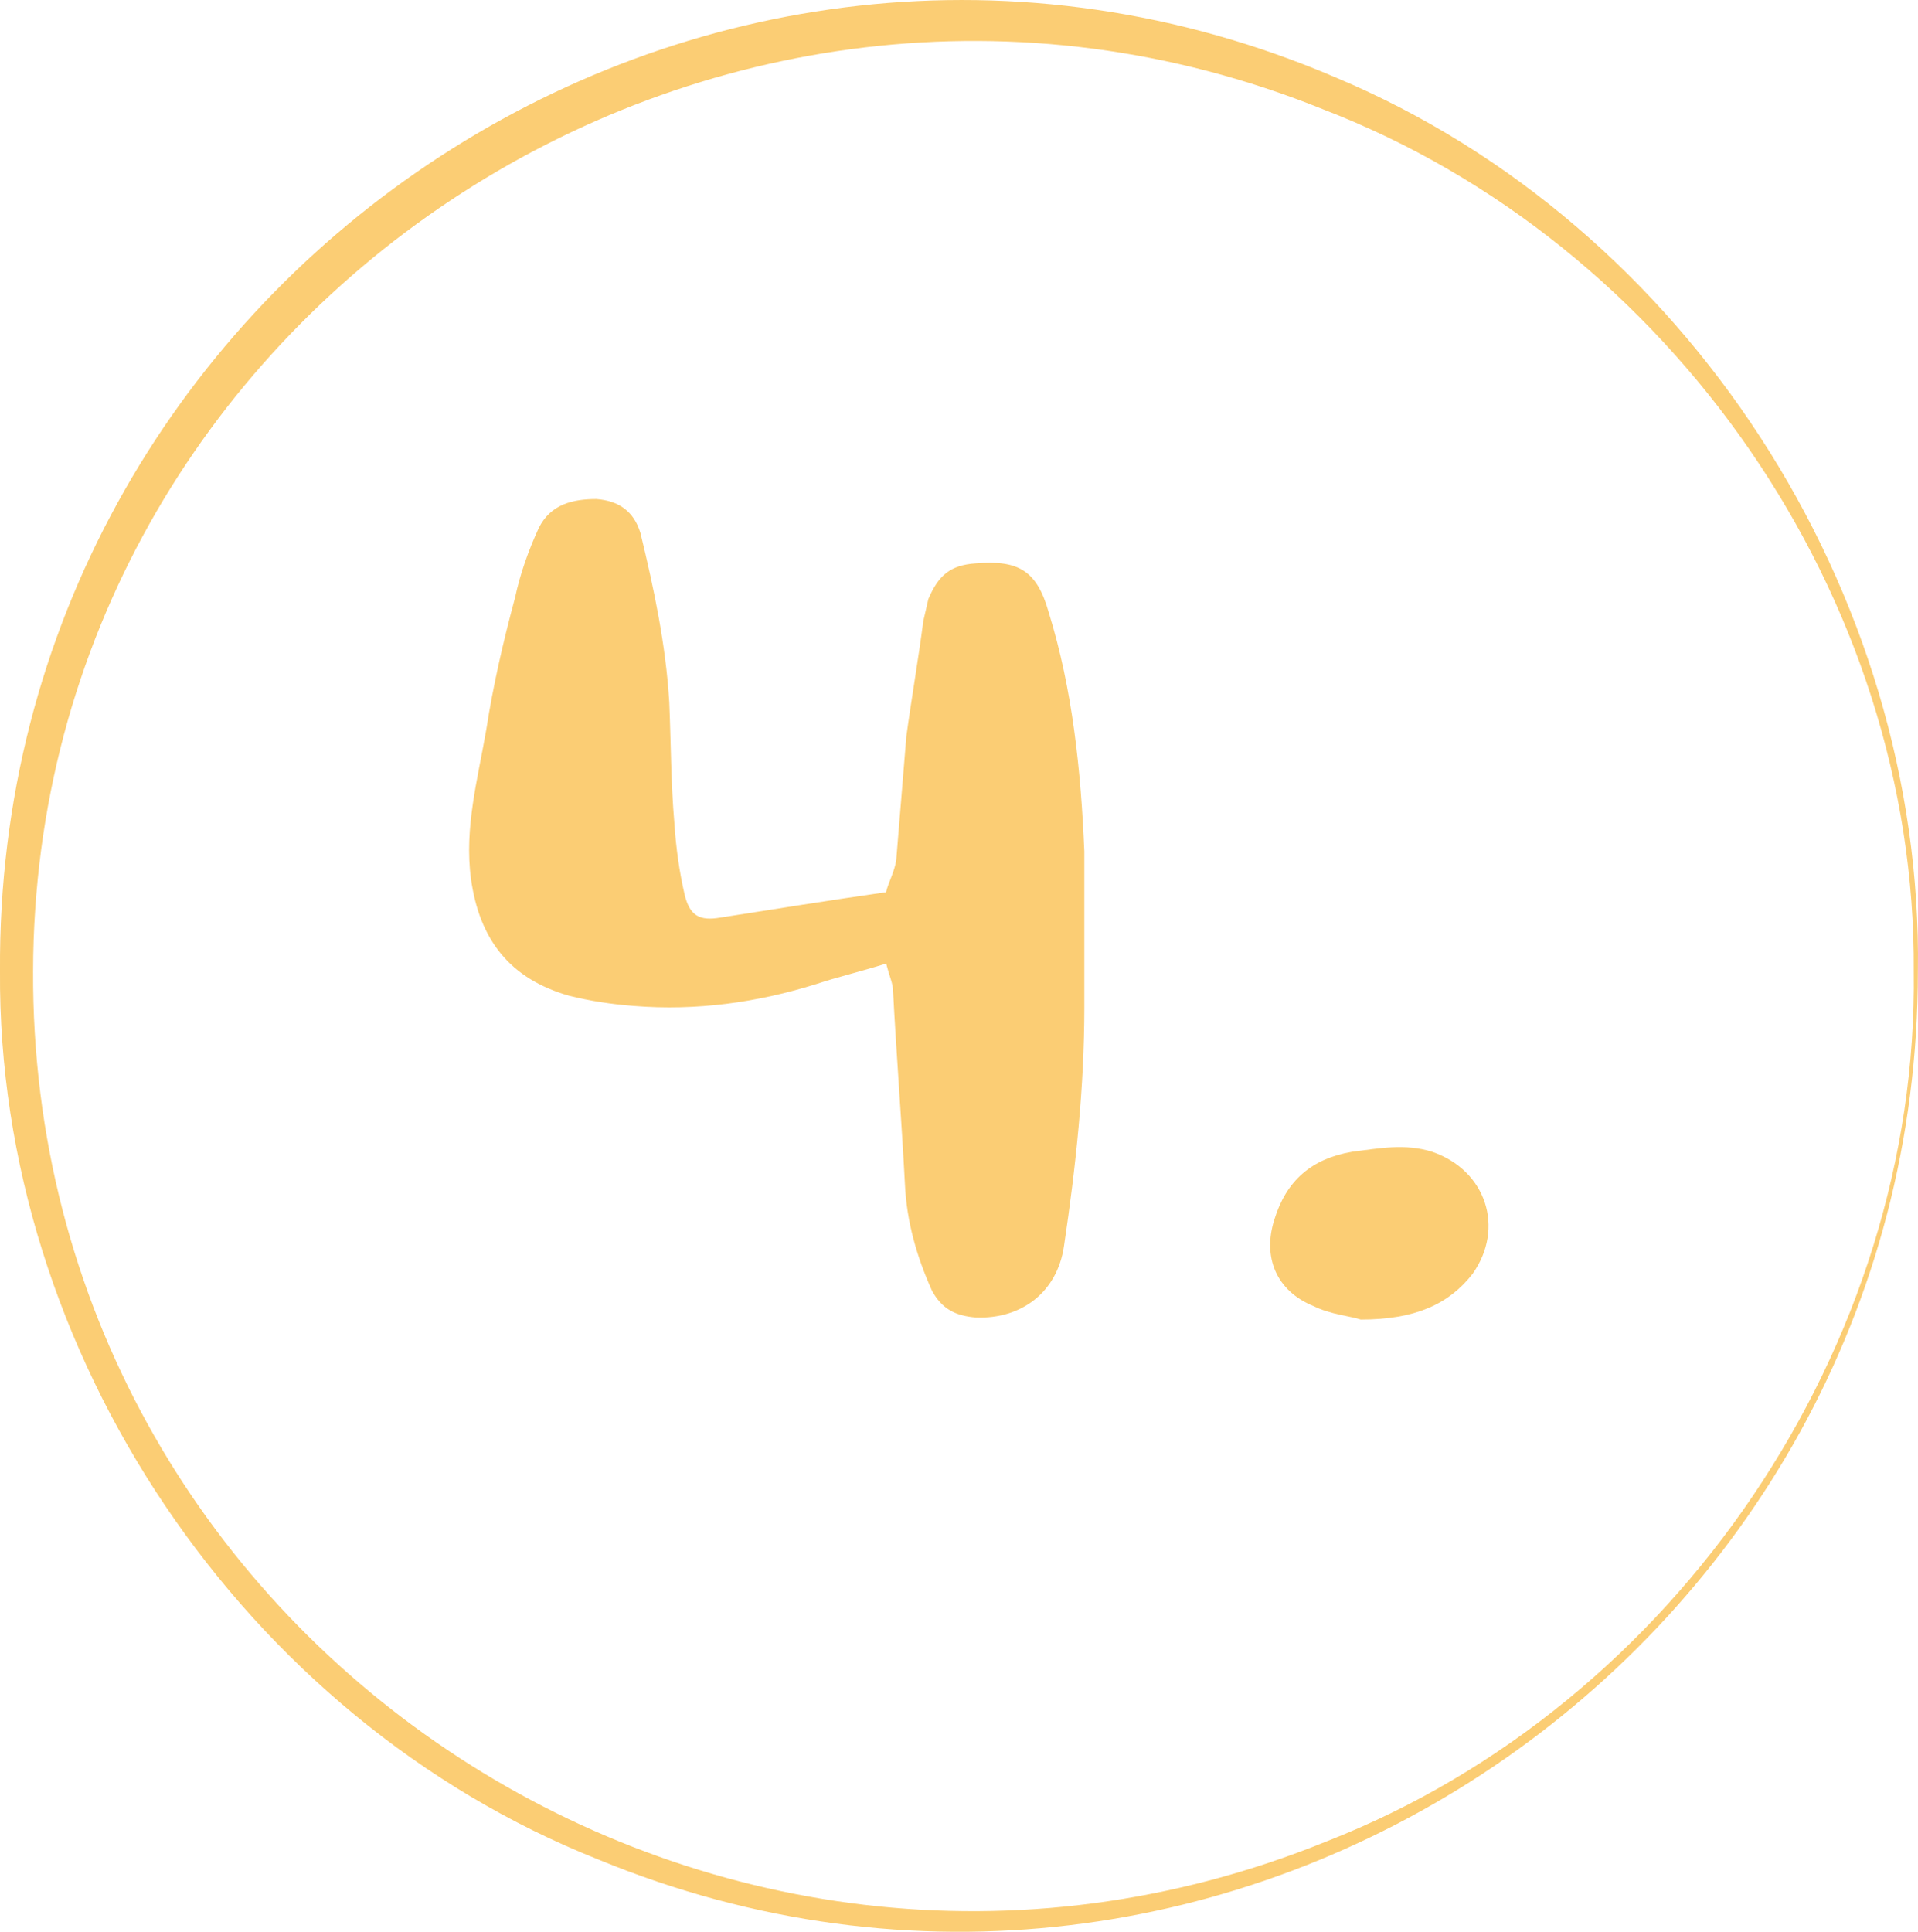
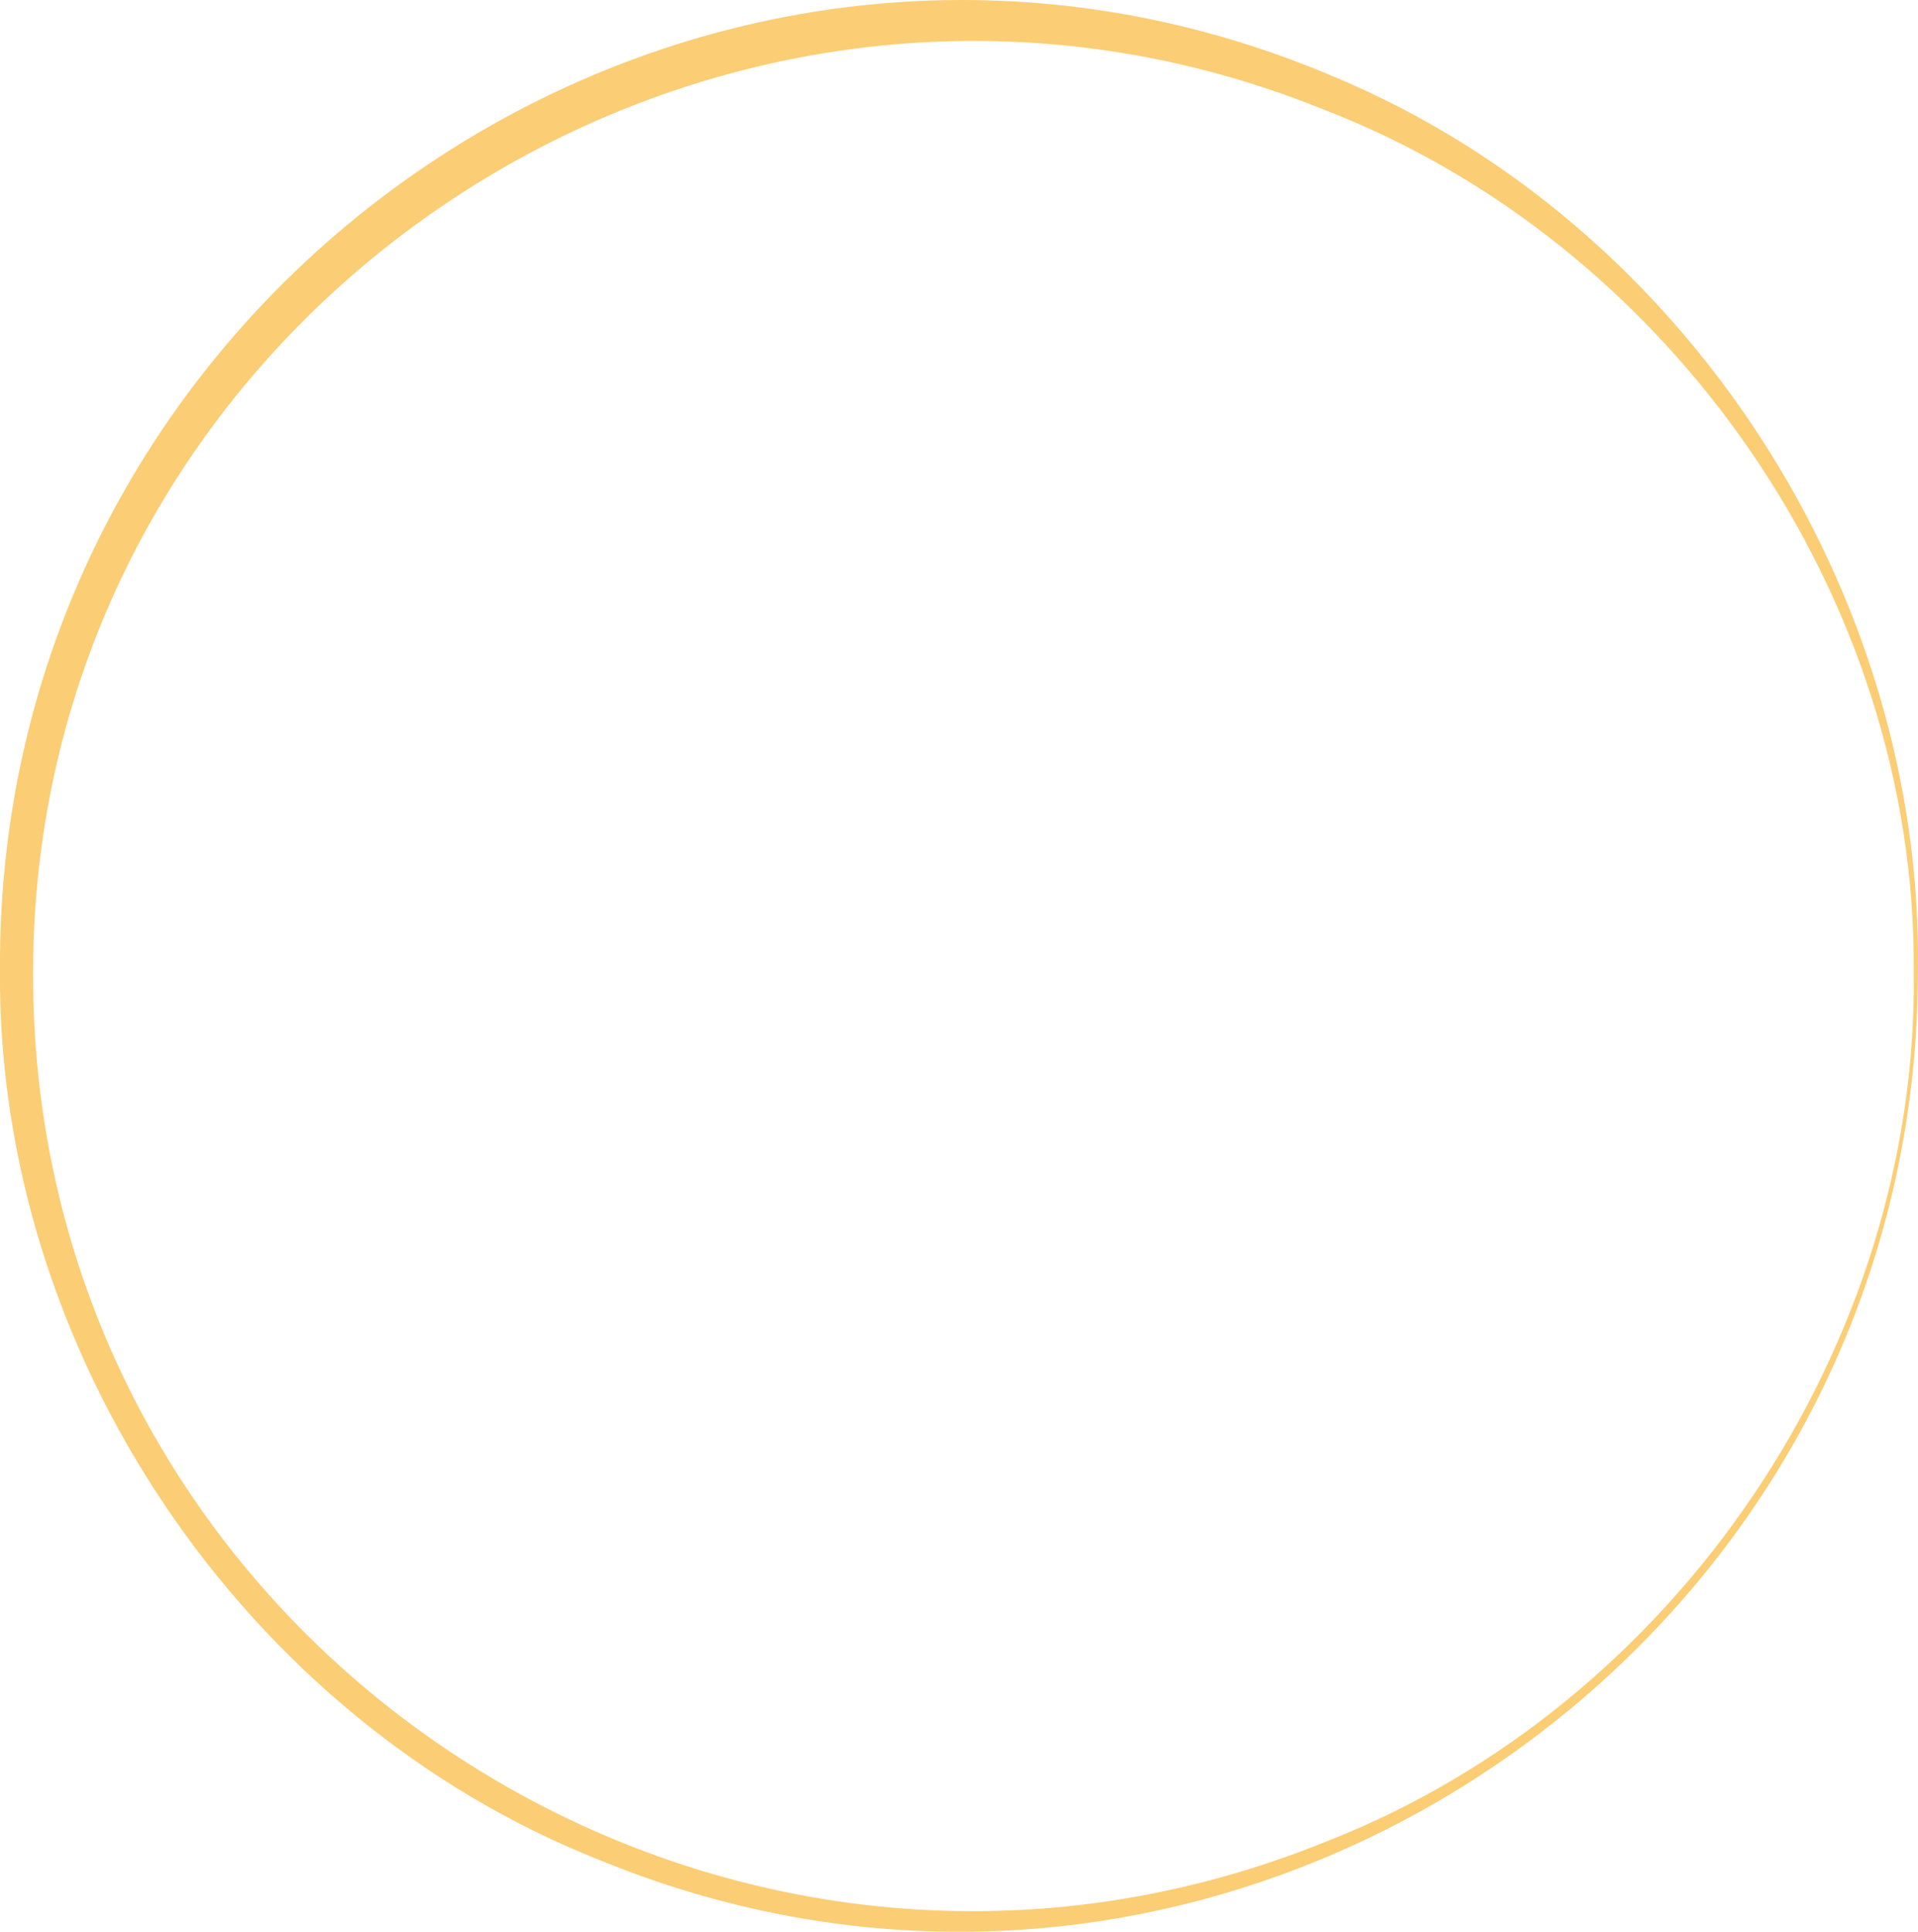
<svg xmlns="http://www.w3.org/2000/svg" id="uuid-cef9e3ac-3858-4275-8f25-b41d4b1e3d83" data-name="Ebene 1" viewBox="0 0 185.5 186.82">
  <defs>
    <style>
      .uuid-0dde597a-1786-4cdc-9244-8cb719011966 {
        fill: #fbcd74;
      }
    </style>
  </defs>
  <g>
-     <path class="uuid-0dde597a-1786-4cdc-9244-8cb719011966" d="M90.14,124.82c-1.48-3.28-2.46-6.72-2.62-10.33-.33-6.23-.82-12.46-1.15-18.69,0-.66-.33-1.31-.66-2.62-2.62,.82-4.75,1.31-6.72,1.97-5.74,1.8-11.64,2.62-17.7,2.13-2.13-.16-4.26-.49-6.23-.98-5.74-1.64-8.69-5.41-9.51-11.31-.66-4.92,.66-9.67,1.48-14.43,.66-4.26,1.64-8.52,2.79-12.79,.49-2.29,1.31-4.59,2.29-6.72,1.15-2.29,3.28-2.79,5.57-2.79,2.13,.16,3.61,1.15,4.26,3.28,1.31,5.41,2.46,10.82,2.79,16.39,.16,3.77,.16,7.87,.49,11.64,.16,2.46,.49,4.75,.98,6.88,.49,2.13,1.48,2.62,3.44,2.29,5.25-.82,10.33-1.64,16.06-2.46,.16-.82,.82-1.97,.98-3.11l.98-11.97c.49-3.61,1.15-7.38,1.64-11.15l.49-2.13c.98-2.29,2.13-3.28,4.59-3.44,4.1-.33,5.9,.66,7.05,4.75,2.29,7.38,3.11,15.25,3.44,23.11v15.08c0,7.7-.82,15.41-1.97,23.11-.66,4.43-4.1,7.05-8.52,6.88-1.97-.16-3.28-.82-4.26-2.62Z" />
-     <path class="uuid-0dde597a-1786-4cdc-9244-8cb719011966" d="M127.02,126.3c-3.61-1.48-4.92-4.75-3.77-8.36,1.15-3.77,3.61-5.9,7.54-6.56,2.62-.33,5.08-.82,7.71,0,5.25,1.8,7.05,7.38,3.93,11.8-2.3,2.95-5.57,4.43-10.82,4.43-.98-.33-2.95-.49-4.59-1.31Z" />
-   </g>
+     </g>
  <path class="uuid-0dde597a-1786-4cdc-9244-8cb719011966" d="M185.49,93.9c.03,65.46-66.85,111-127.64,85.92C23.56,166.19-.27,130.83,0,93.9-.44,27.34,67.82-18.79,129.23,7.51c33.9,14.25,56.79,49.76,56.26,86.4h0Zm-.4,0c.26-36.18-23.5-70.38-57.13-83.33C69.07-13.22,3.34,30.12,3.2,93.9c-.28,64.49,65.51,108.39,125.11,84.17,33.74-13.19,57.28-47.89,56.78-84.17h0Z" />
</svg>